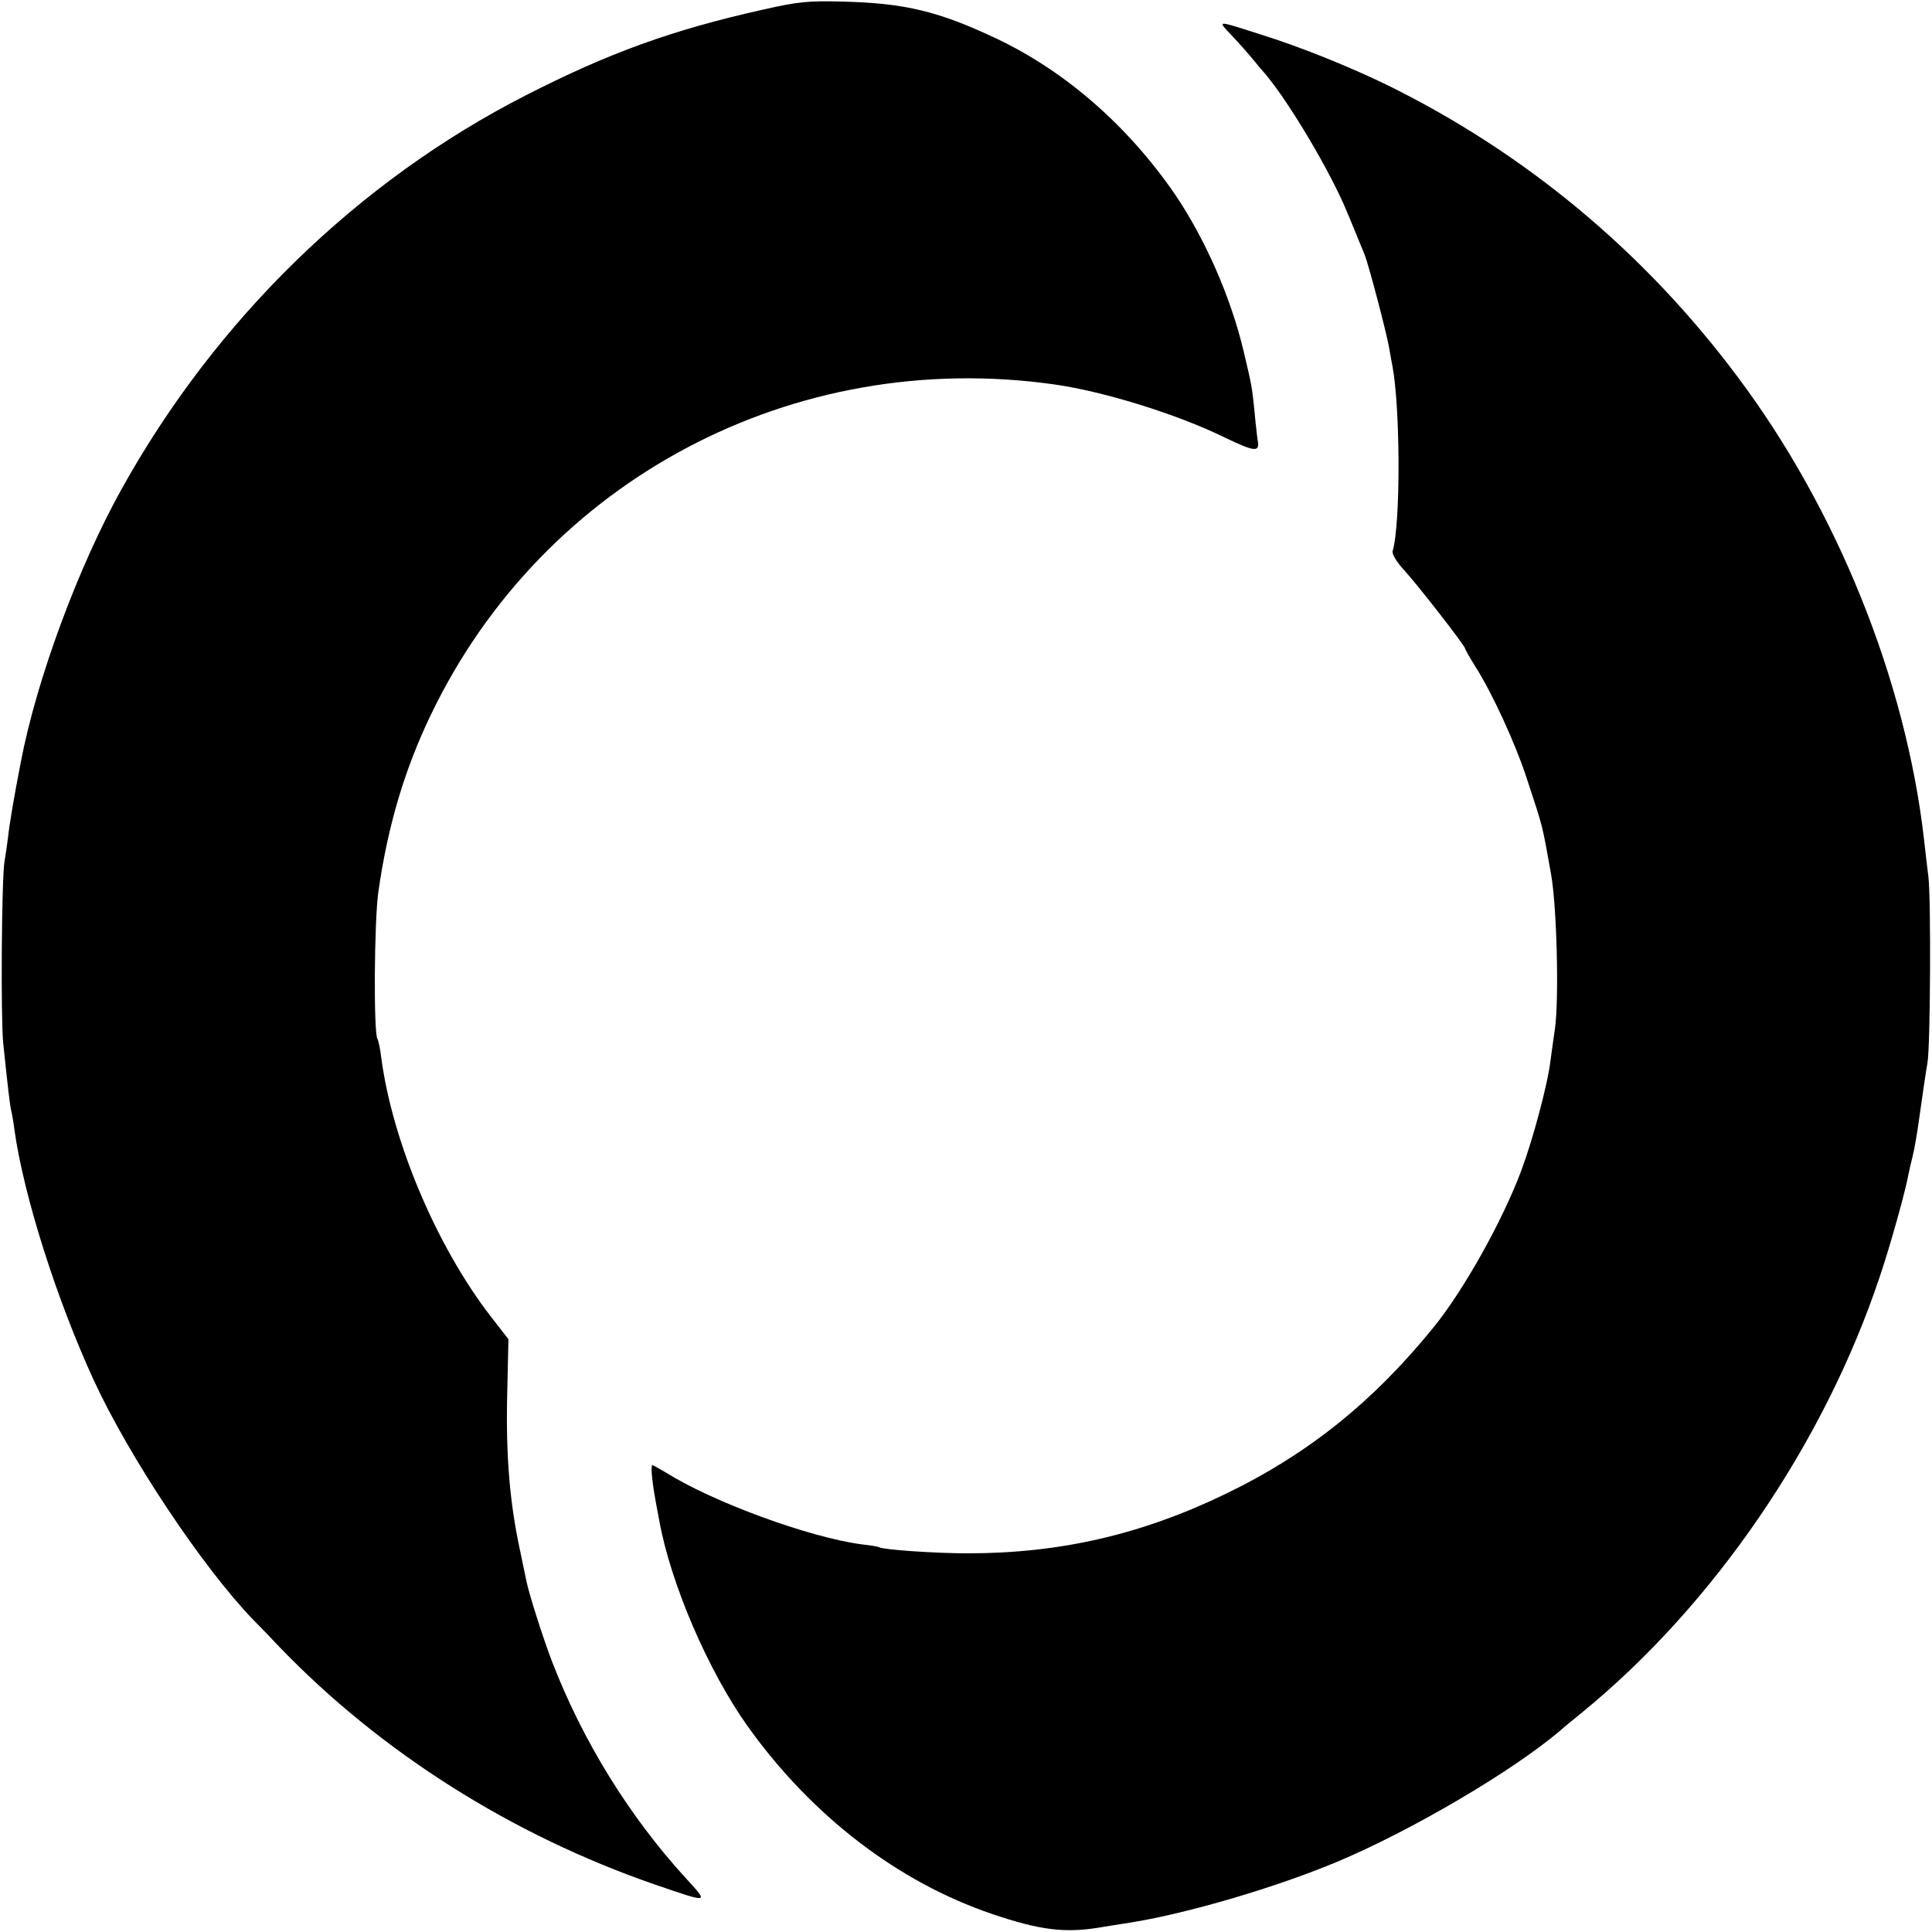
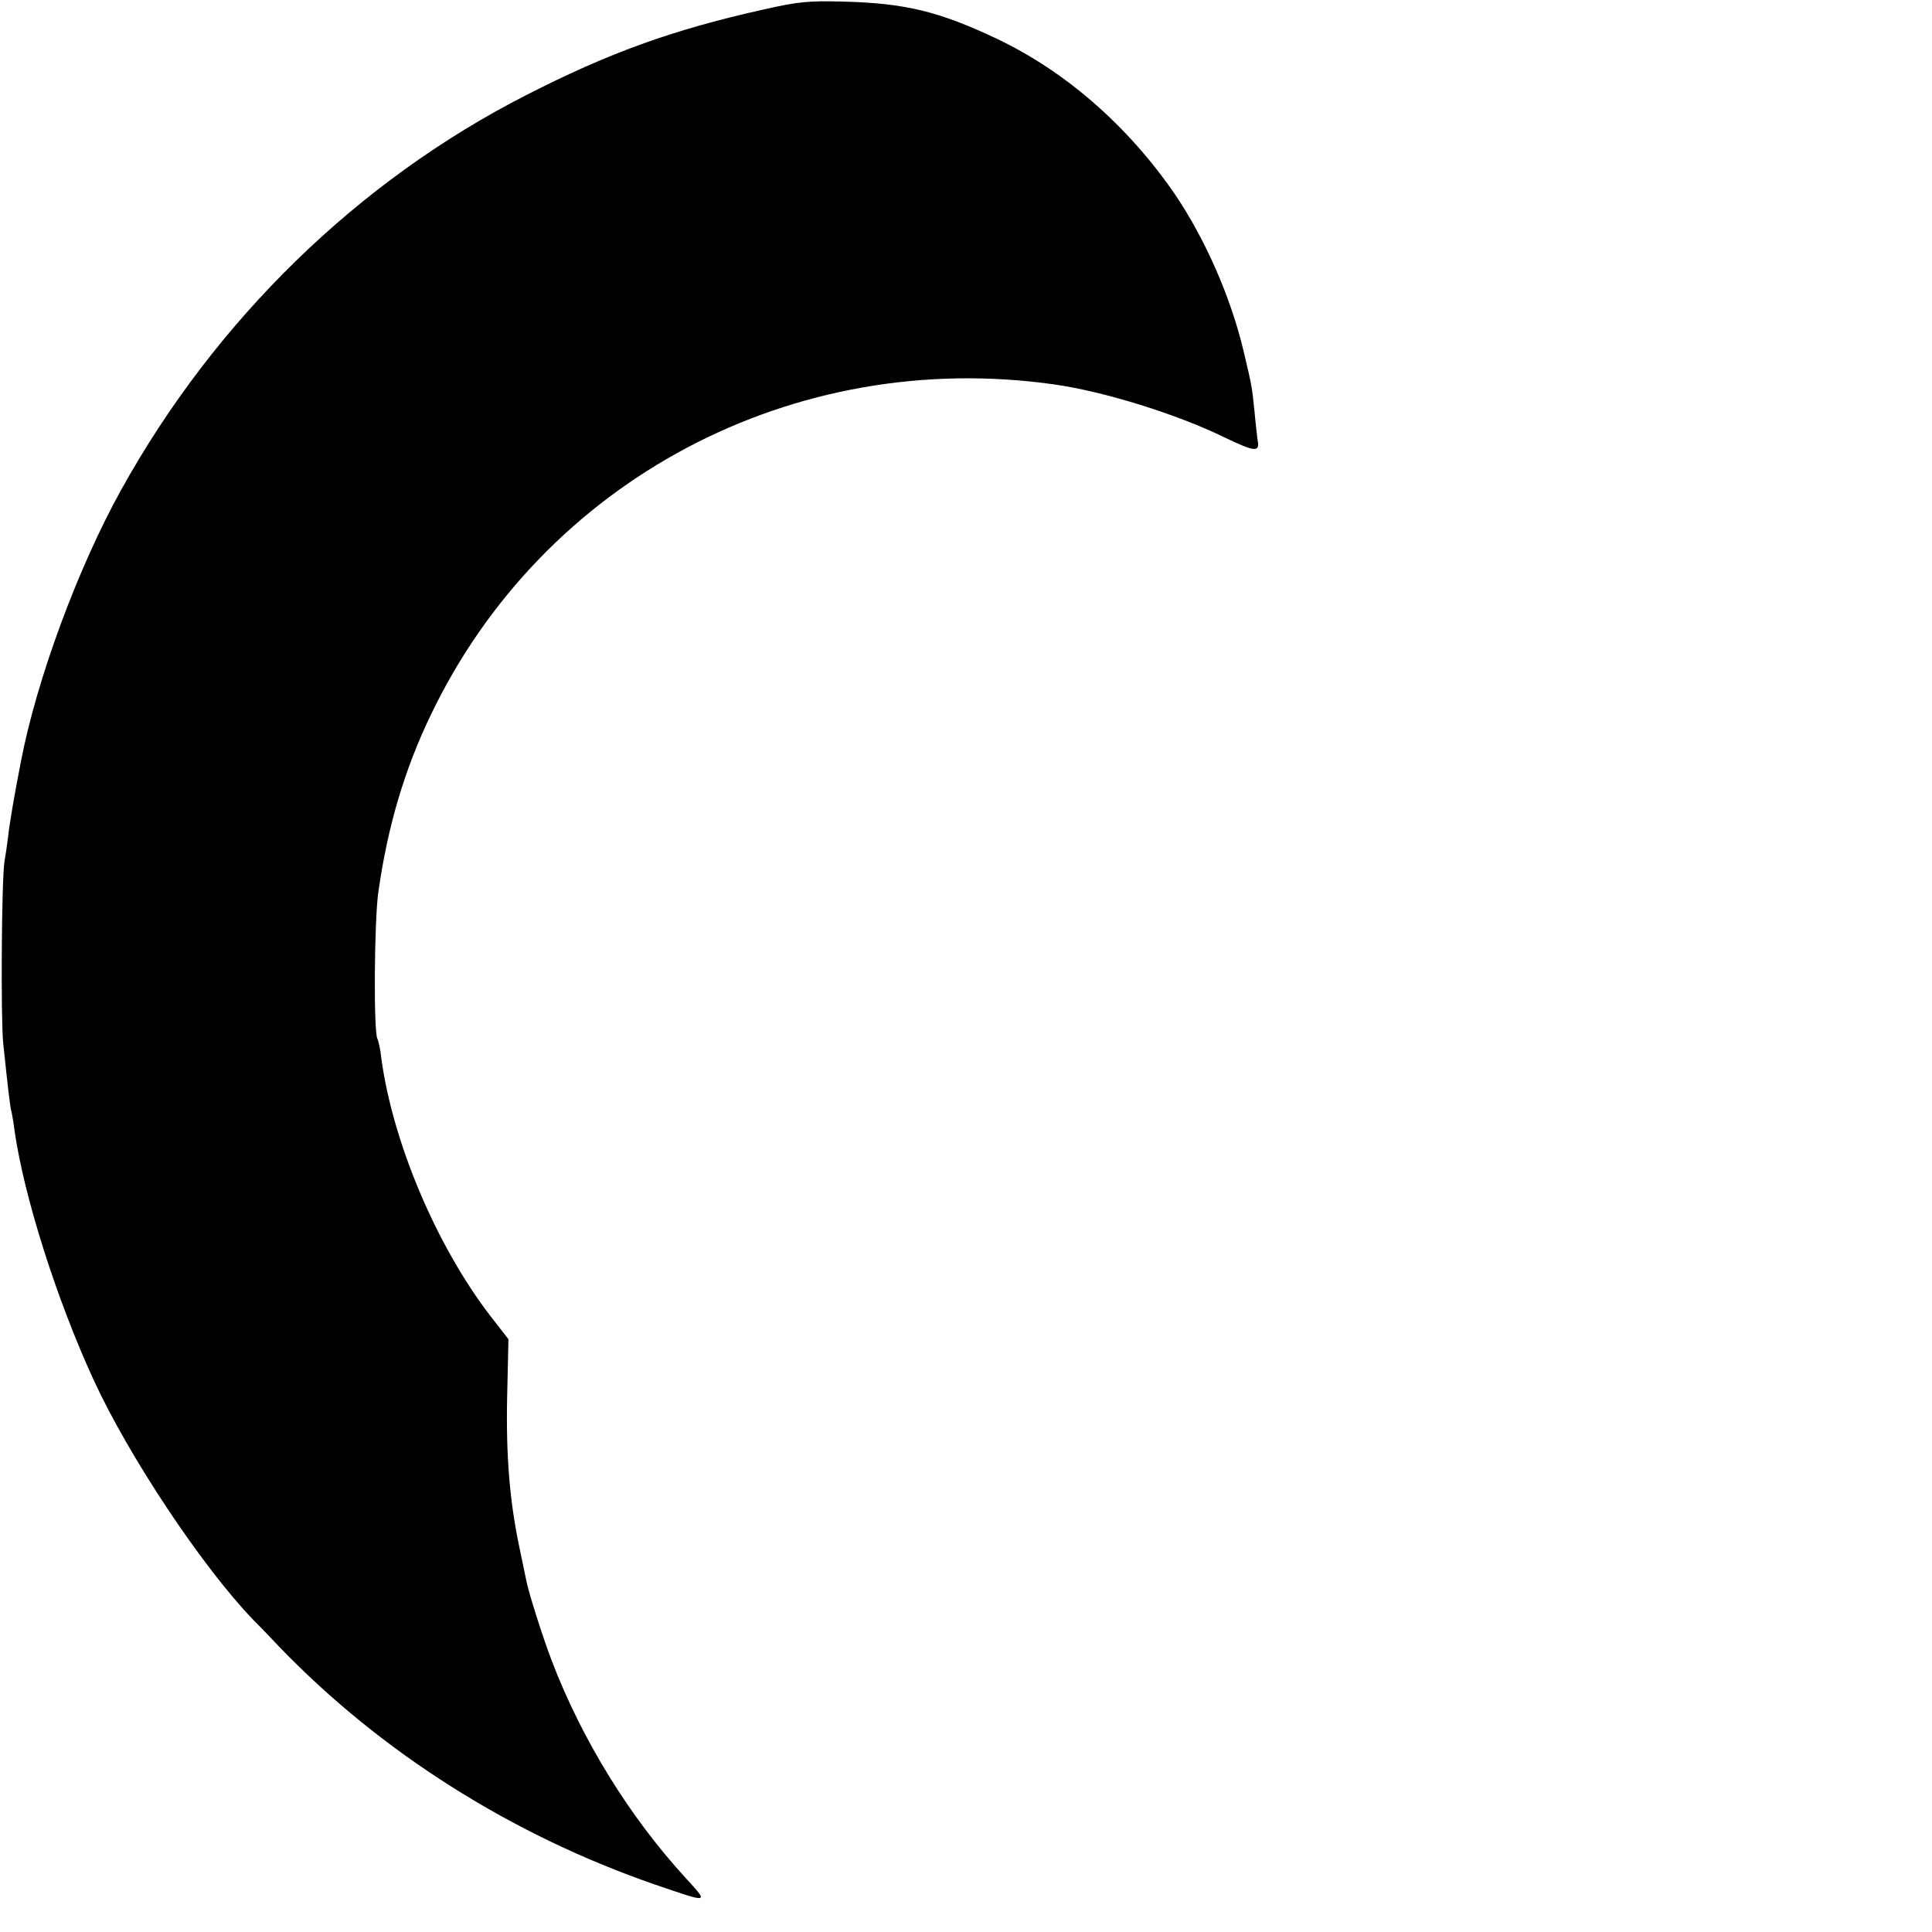
<svg xmlns="http://www.w3.org/2000/svg" version="1" width="800" height="800" viewBox="0 0 600 600">
  <path d="M236.9 3c-28.2 6.3-48 13.5-73.6 26.6C111.2 56.2 67 99.2 37.7 152c-13.4 24.1-26.3 58.9-31.2 84.5-2.1 10.7-3.6 19.6-4 23.5-.3 2.5-.8 5.8-1.1 7.5C.5 272.7.2 316.2 1 324c1.5 14.3 2.1 19.5 2.5 21 .2.8.7 3.5 1 6 2.9 20.5 13.1 52.6 24.6 77.6 11 23.9 33.8 58.1 49.5 74.4 1.9 1.9 5.6 5.7 8.2 8.5 31.5 32.7 72.1 58.4 116.7 73.8 17 5.8 16.7 5.9 9.5-2-17.5-19.1-32.1-42.7-41.6-67.4-3-7.9-7.1-20.9-7.9-24.8-.2-.9-1.1-5.2-2-9.6-3.2-14.8-4.4-29.3-4-47.8l.4-17.8-5.6-7.2c-16.7-21.7-30.4-54-33.9-80.2-.3-2.8-.9-5.4-1.2-5.9-1.2-2.1-1-36.4.3-45.6 2.9-20.5 8.2-38.2 16.3-55 35-73 112.7-114.1 193.7-102.6 15.5 2.2 38.2 9.3 52.7 16.4 9.8 4.7 11.2 4.8 10.3.5-.1-1.1-.6-4.9-.9-8.5-.8-7.8-.8-7.8-3.4-18.8-4-16.8-11.9-34.7-21.2-48.5-14.6-21.3-34-38.3-55.5-48.5-18-8.5-28.4-11-47.5-11.5-10.9-.3-14.1 0-25.1 2.5z" />
-   <path d="M382.6 11.1c2.3 2.4 5 5.5 6 6.7 1.1 1.3 2.9 3.6 4.2 5 7.5 8.8 20.6 30.9 25.6 43.2 1.5 3.6 3.1 7.4 3.5 8.5.5 1.1 1.3 3.2 1.9 4.6 1.3 3.3 6.8 24.2 7.6 28.9.3 1.9.8 4.4 1 5.5 2.5 13 2.6 49.3.1 57.6-.3.9 1.2 3.4 3.6 6 4.3 4.7 18.9 23.5 18.9 24.3 0 .3 1.5 2.9 3.3 5.8 5.1 8 12.3 23.7 15.7 34.1 5.4 16.4 4.8 14.1 7.7 30.2 1.8 10.2 2.5 38.8 1.2 48-.5 3.3-1.1 7.8-1.4 10-.9 7.5-5.5 24.5-9 33.9-5.9 15.8-17.9 37.2-27.2 48.7-18.9 23.3-39.1 39.5-64.8 51.9-26.1 12.6-51.3 18.4-80 18.4-9.9 0-26.2-1.1-27.5-1.9-.3-.2-2.7-.6-5.5-.9-16.3-2.2-46.1-13.1-60.7-22.3-2.1-1.2-4-2.3-4.2-2.3-.3 0-.3 1.7-.1 3.7.4 3.5.7 5.5 2.2 13.3 3.5 19.7 15.3 47.1 27.7 64.4 19.8 27.6 46.5 48.1 75.7 58 14.7 5 22.6 6 33.4 4.2 1.7-.3 6.2-1 10-1.6 17.8-2.9 44.8-10.9 63.5-18.7 23.2-9.7 55-28.4 69.7-41 1.1-1 4.1-3.4 6.4-5.3 41.1-33.5 75.4-83.7 92.7-135.6 3.2-9.4 8-26.7 8.8-31.3.3-1.4.9-4.2 1.4-6.1.5-1.9 1.4-7.1 2-11.5 1.3-9.3 2-14 2.6-17.5.9-5.1 1.1-50.7.3-57.5-.5-3.9-1.1-9.3-1.4-12-5.7-49.4-27-102.3-57.9-143.5-28.9-38.7-65.7-69.3-108.4-90.4-12.1-5.9-27.5-12.1-39.7-15.9-14.1-4.5-13.5-4.5-8.9.4z" />
</svg>